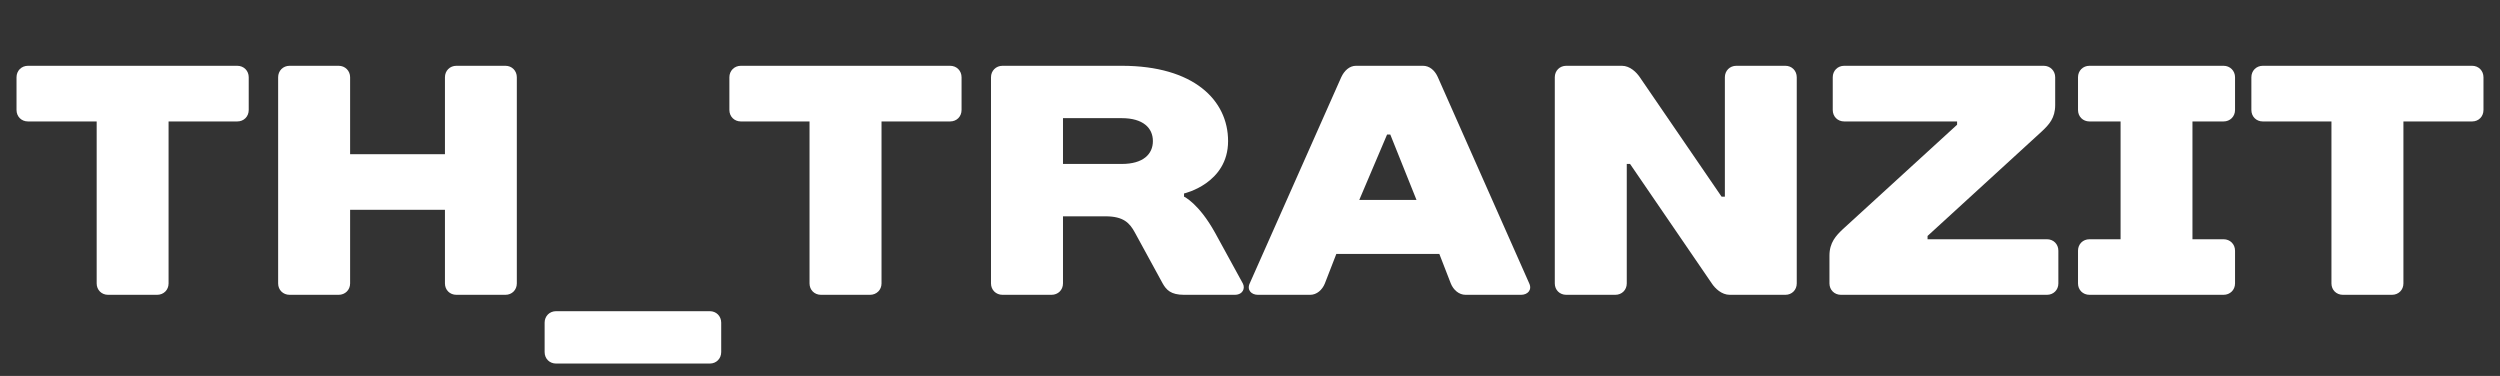
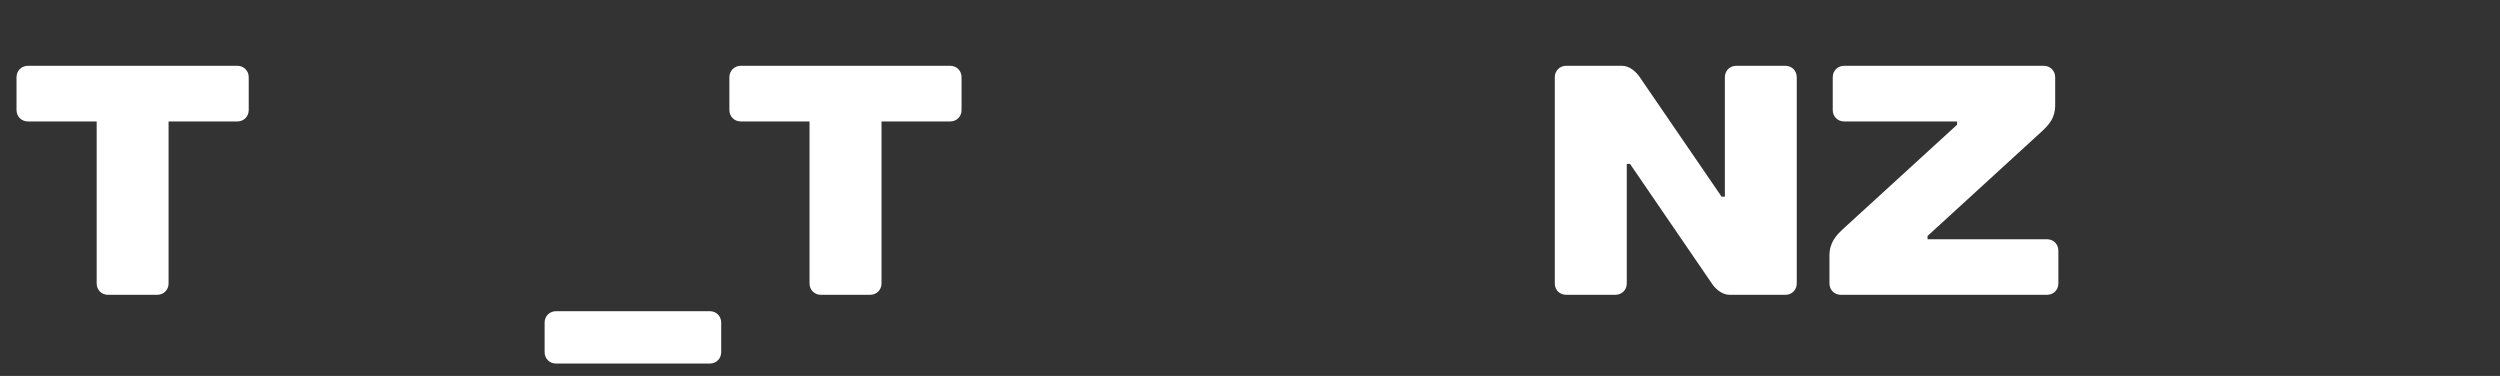
<svg xmlns="http://www.w3.org/2000/svg" width="133" height="20" viewBox="0 0 133 20" fill="none">
  <rect x="0" y="0" width="133" height="20" fill="#333333" stroke="none" />
  <path d="M13.232 4.11C13.232 3.765 12.972 3.5 12.622 3.5H1.489C1.139 3.5 0.879 3.765 0.879 4.11V5.851C0.879 6.201 1.139 6.461 1.489 6.461H5.143V15.079C5.143 15.424 5.403 15.684 5.748 15.684H8.358C8.708 15.684 8.968 15.424 8.968 15.079V6.461H12.622C12.972 6.461 13.232 6.201 13.232 5.851V4.11Z" fill="white" />
-   <path d="M27.495 4.11C27.495 3.765 27.235 3.5 26.89 3.5H24.28C23.93 3.5 23.671 3.765 23.671 4.11V8.202H18.626V4.11C18.626 3.765 18.361 3.5 18.016 3.5H15.407C15.057 3.5 14.797 3.765 14.797 4.11V15.079C14.797 15.424 15.057 15.684 15.407 15.684H18.016C18.361 15.684 18.626 15.424 18.626 15.079V11.163H23.671V15.079C23.671 15.424 23.93 15.684 24.28 15.684H26.89C27.235 15.684 27.495 15.424 27.495 15.079V4.11Z" fill="white" />
  <path d="M38.368 17.165C38.368 16.82 38.107 16.555 37.763 16.555H29.584C29.234 16.555 28.974 16.82 28.974 17.165V18.73C28.974 19.081 29.234 19.341 29.584 19.341H37.763C38.107 19.341 38.368 19.081 38.368 18.73V17.165Z" fill="white" />
  <path d="M51.155 4.11C51.155 3.765 50.896 3.5 50.545 3.5H39.413C39.068 3.5 38.803 3.765 38.803 4.11V5.851C38.803 6.201 39.068 6.461 39.413 6.461H43.067V15.079C43.067 15.424 43.327 15.684 43.677 15.684H46.286C46.631 15.684 46.897 15.424 46.897 15.079V6.461H50.545C50.896 6.461 51.155 6.201 51.155 5.851V4.11Z" fill="white" />
-   <path d="M62.99 10.293C62.99 10.293 65.334 9.767 65.334 7.506C65.334 5.331 63.509 3.5 59.679 3.5H53.331C52.986 3.5 52.721 3.765 52.721 4.11V15.079C52.721 15.424 52.986 15.684 53.331 15.684H55.941C56.29 15.684 56.551 15.424 56.551 15.079V11.508H58.81C59.77 11.508 60.099 11.858 60.379 12.378L61.854 15.079C62.05 15.424 62.289 15.684 62.99 15.684H65.684C66.118 15.684 66.257 15.339 66.118 15.079L64.639 12.378C63.769 10.812 62.99 10.462 62.99 10.462V10.293ZM56.551 8.722V6.286H59.679C60.815 6.286 61.334 6.811 61.334 7.506C61.334 8.202 60.815 8.722 59.679 8.722H56.551Z" fill="white" />
-   <path d="M77.182 15.079C77.32 15.424 77.618 15.684 77.967 15.684H80.922C81.272 15.684 81.516 15.424 81.356 15.079L76.488 4.094C76.329 3.744 76.053 3.5 75.703 3.5H72.138C71.789 3.5 71.512 3.765 71.353 4.11L66.484 15.079C66.325 15.424 66.57 15.684 66.919 15.684H69.704C70.049 15.684 70.345 15.424 70.483 15.079L71.093 13.508H76.572L77.182 15.079ZM73.793 7.156H73.963L75.358 10.637H72.313L73.793 7.156Z" fill="white" />
  <path d="M91.588 10.462L87.239 4.11C87.064 3.85 86.719 3.5 86.284 3.5H83.325C82.974 3.5 82.715 3.765 82.715 4.11V15.079C82.715 15.424 82.974 15.684 83.325 15.684H85.934C86.284 15.684 86.544 15.424 86.544 15.079V8.722H86.719L91.068 15.079C91.239 15.339 91.588 15.684 92.023 15.684H94.983C95.328 15.684 95.587 15.424 95.587 15.079V4.11C95.587 3.765 95.328 3.5 94.983 3.5H92.373C92.023 3.5 91.763 3.765 91.763 4.11V10.462H91.588Z" fill="white" />
  <path d="M108.635 6.981C109.001 6.636 109.336 6.286 109.336 5.591V4.11C109.336 3.765 109.071 3.5 108.726 3.5H98.112C97.762 3.5 97.502 3.765 97.502 4.11V5.851C97.502 6.201 97.762 6.461 98.112 6.461H104.117V6.636L98.027 12.203C97.678 12.537 97.327 12.903 97.327 13.598V15.079C97.327 15.424 97.592 15.684 97.937 15.684H108.9C109.245 15.684 109.505 15.424 109.505 15.079V13.338C109.505 12.988 109.245 12.728 108.9 12.728H102.546V12.553L108.635 6.981Z" fill="white" />
-   <path d="M118.904 4.11C118.904 3.765 118.639 3.5 118.294 3.5H111.16C110.81 3.5 110.55 3.765 110.55 4.11V5.851C110.55 6.201 110.81 6.461 111.16 6.461H112.815V12.728H111.16C110.81 12.728 110.55 12.988 110.55 13.338V15.079C110.55 15.424 110.81 15.684 111.16 15.684H118.294C118.639 15.684 118.904 15.424 118.904 15.079V13.338C118.904 12.988 118.639 12.728 118.294 12.728H116.639V6.461H118.294C118.639 6.461 118.904 6.201 118.904 5.851V4.11Z" fill="white" />
-   <path d="M132.121 4.11C132.121 3.765 131.862 3.5 131.517 3.5H120.379C120.034 3.5 119.773 3.765 119.773 4.11V5.851C119.773 6.201 120.034 6.461 120.379 6.461H124.033V15.079C124.033 15.424 124.293 15.684 124.643 15.684H127.252C127.602 15.684 127.862 15.424 127.862 15.079V6.461H131.517C131.862 6.461 132.121 6.201 132.121 5.851V4.11Z" fill="white" />
</svg>